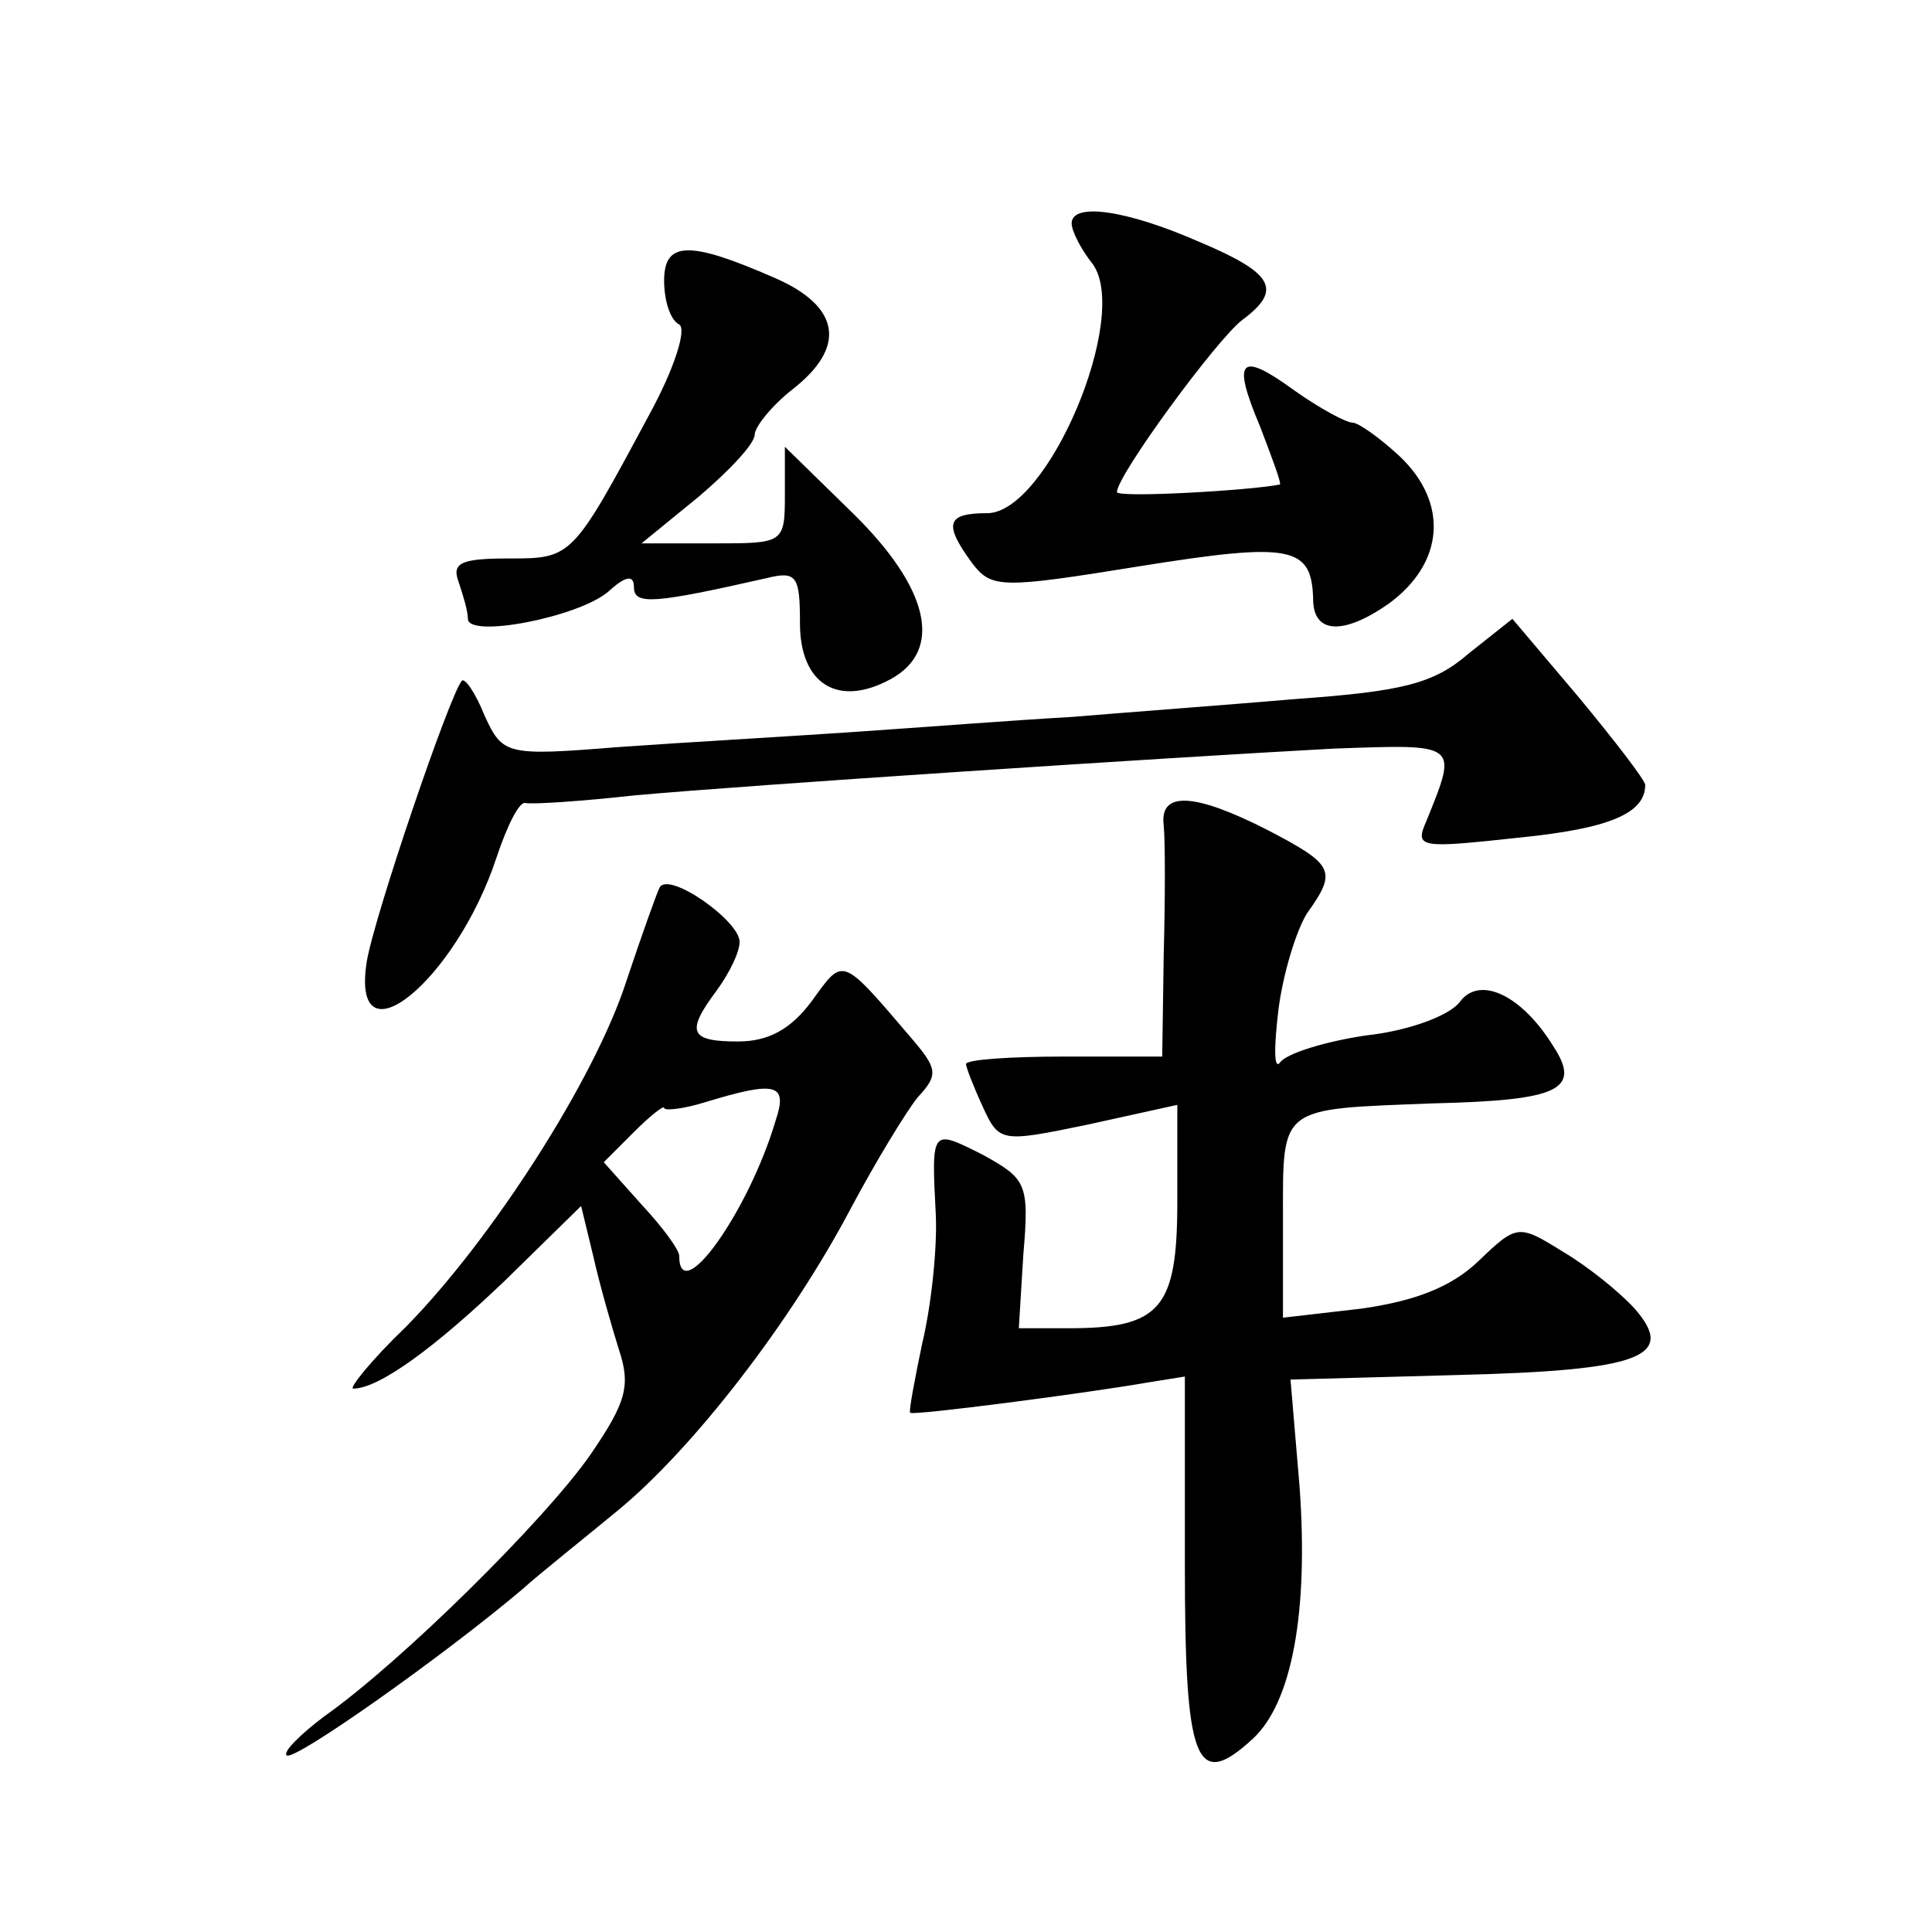
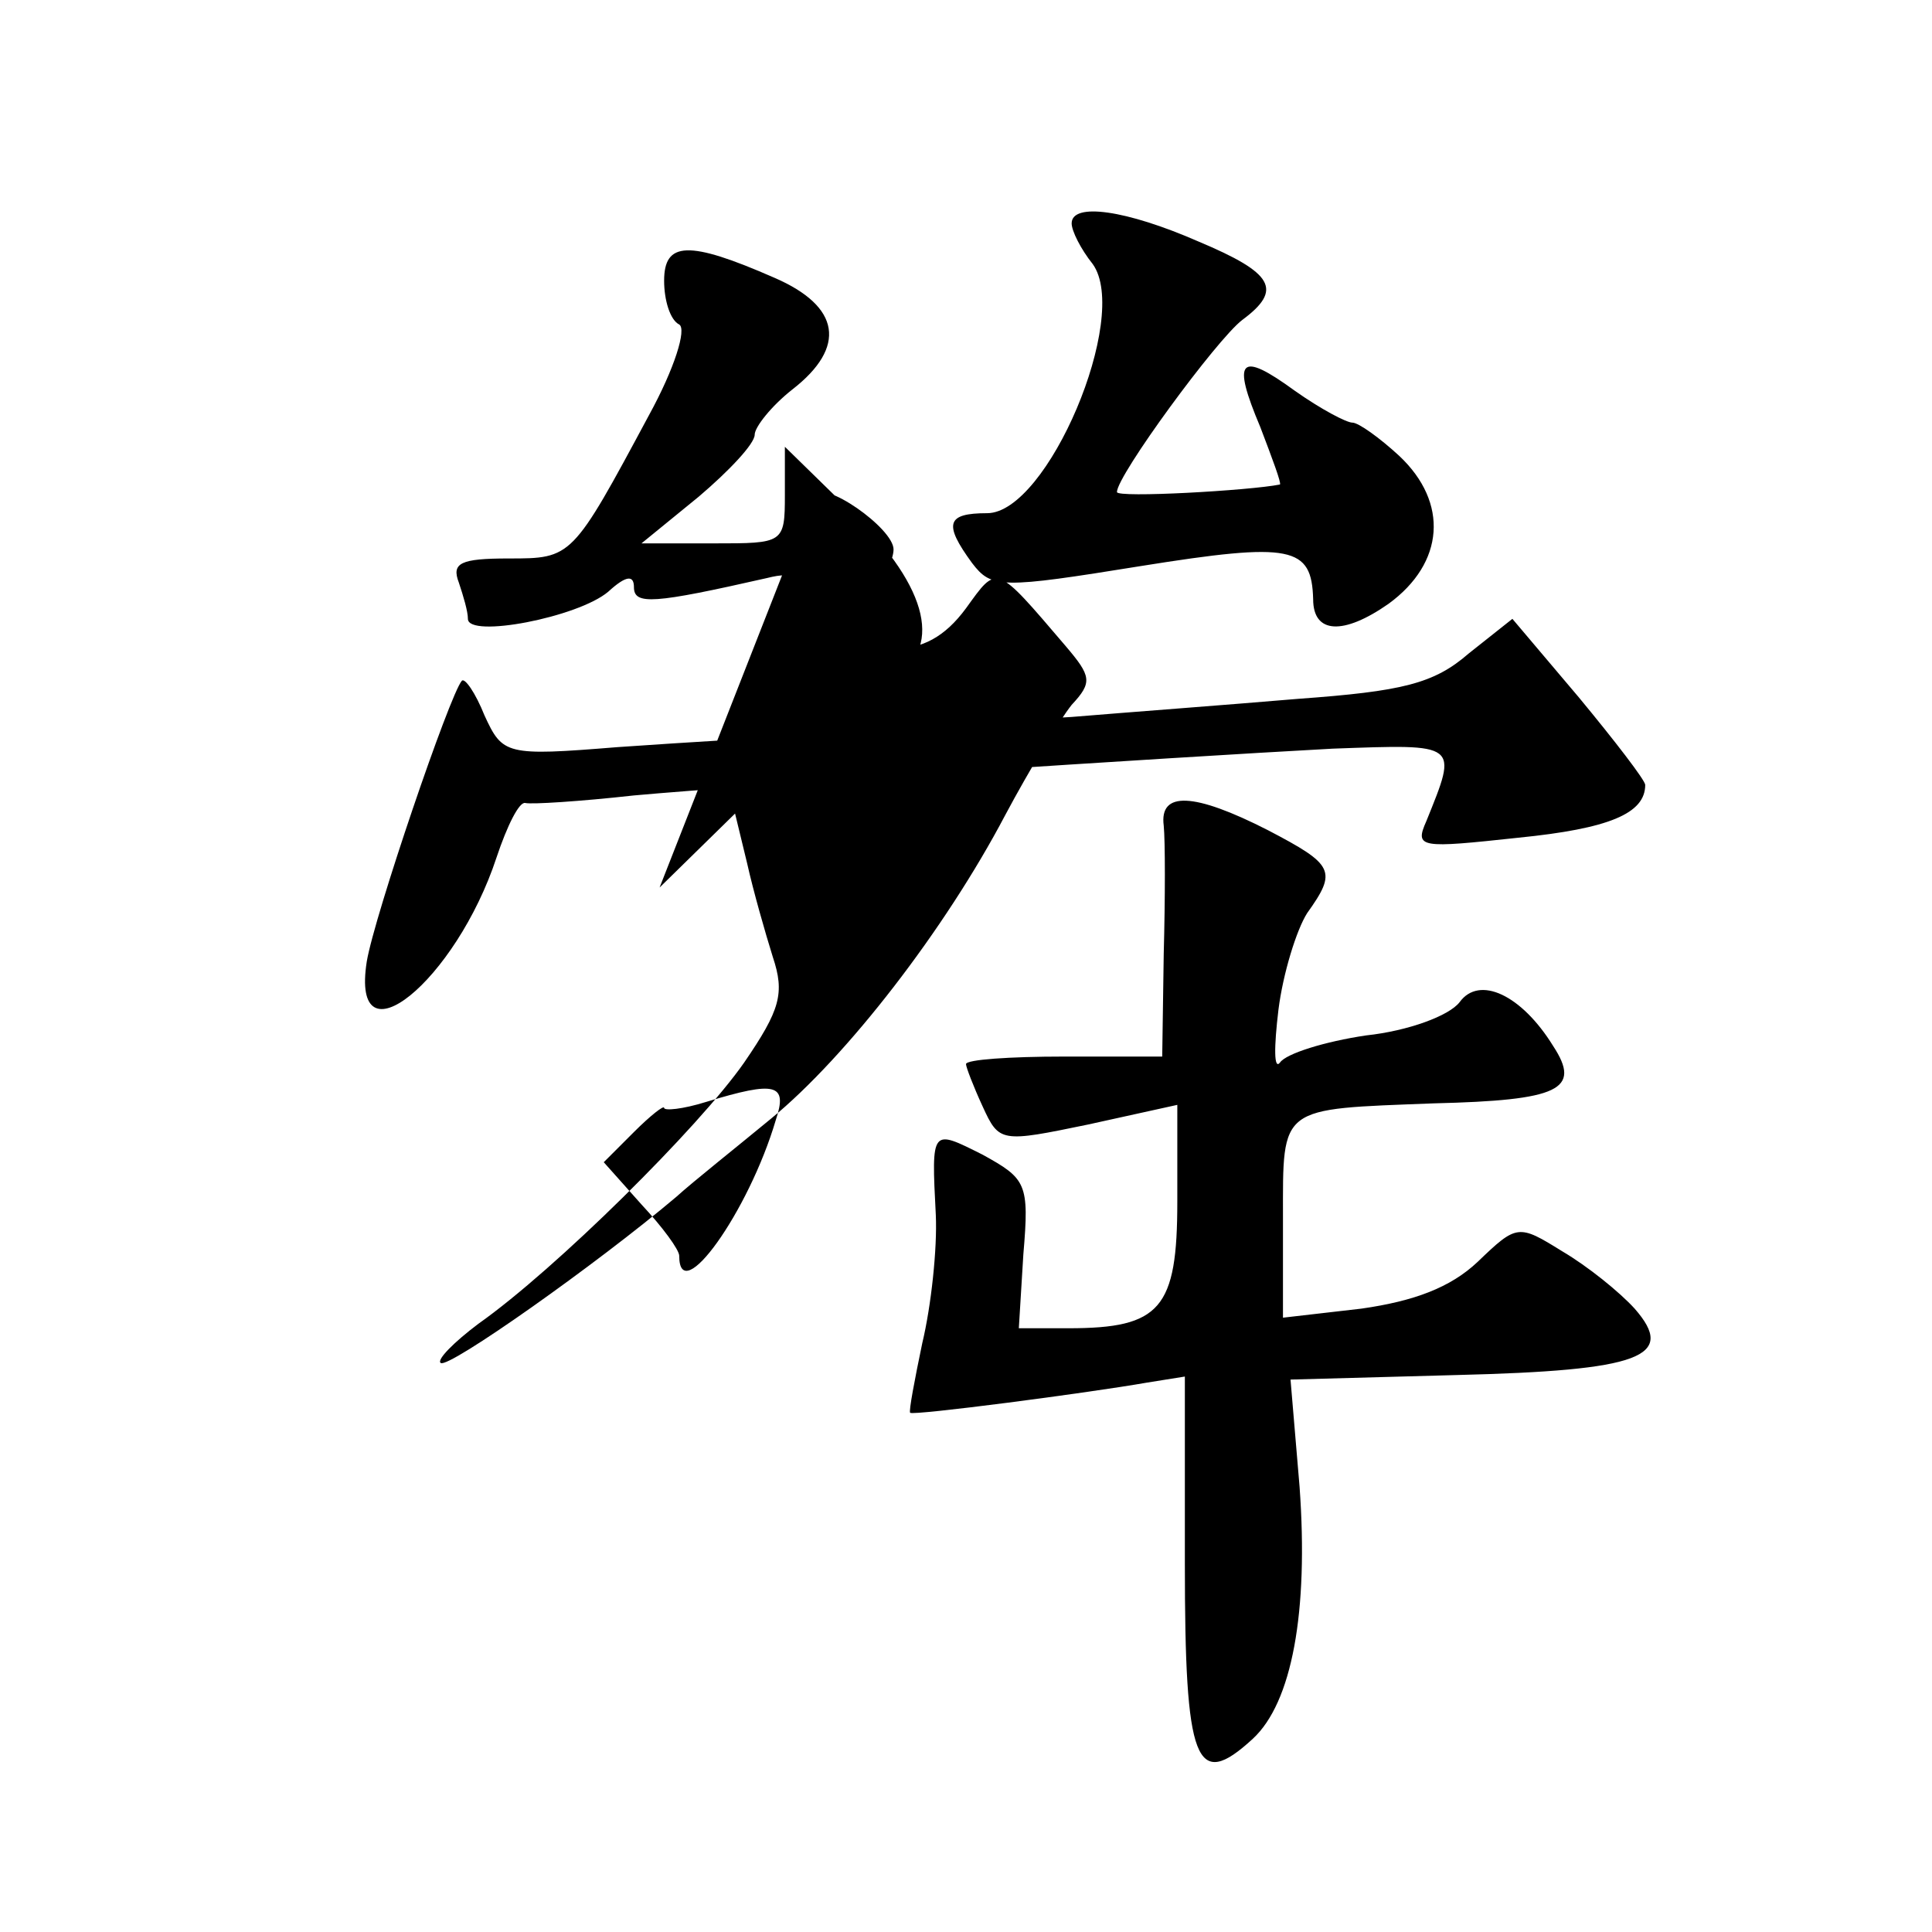
<svg xmlns="http://www.w3.org/2000/svg" version="1.0" width="128pt" height="128pt" viewBox="0 0 128 128" preserveAspectRatio="xMidYMid meet">
  <g transform="translate(0,128) scale(0.1,-0.1)" fill="#0" stroke="none">
-     <path d="M710 1132 c0 -5 6 -17 14 -27 25 -35 -30 -165 -70 -165 -27 0 -29 -7 -10 -33 13 -17 19 -17 112 -2 100 16 113 13 114 -22 0 -23 20 -24 50 -3 37 27 40 67 7 98 -13 12 -27 22 -31 22 -4 0 -21 9 -38 21 -37 27 -42 21 -23 -24 8 -21 14 -37 13 -38 -20 -4 -108 -9 -108 -5 0 11 66 101 83 114 27 20 21 31 -29 52 -48 21 -84 26 -84 12z M440 1094 c0 -13 4 -26 10 -29 5 -3 -3 -29 -20 -60 -51 -95 -51 -95 -93 -95 -32 0 -38 -3 -33 -16 3 -9 6 -19 6 -24 0 -13 73 1 93 18 12 11 17 11 17 3 0 -12 13 -11 88 6 20 5 22 1 22 -30 0 -40 25 -56 60 -37 35 19 26 60 -25 110 l-45 44 0 -32 c0 -32 -1 -32 -47 -32 l-48 0 38 31 c20 17 37 35 37 41 0 5 11 19 25 30 36 28 32 55 -12 74 -57 25 -73 24 -73 -2z M973 847 c-23 -20 -44 -25 -113 -30 -47 -4 -114 -9 -150 -12 -36 -2 -101 -7 -145 -10 -44 -3 -114 -7 -156 -10 -74 -6 -76 -5 -88 21 -6 15 -13 25 -15 23 -8 -9 -58 -156 -63 -186 -11 -70 59 -13 86 69 7 21 15 37 19 36 4 -1 36 1 72 5 77 7 352 25 463 31 84 3 83 4 62 -48 -8 -18 -4 -18 61 -11 60 6 84 16 84 35 0 3 -20 29 -44 58 l-44 52 -29 -23z M771 733 c1 -10 1 -48 0 -85 l-1 -68 -65 0 c-36 0 -65 -2 -65 -5 0 -2 5 -15 11 -28 11 -24 12 -24 70 -12 l59 13 0 -64 c0 -71 -11 -84 -72 -84 l-33 0 3 49 c4 47 2 50 -27 66 -34 17 -34 18 -31 -40 1 -22 -3 -60 -9 -85 -5 -24 -9 -45 -8 -46 2 -2 117 13 157 20 l25 4 0 -124 c0 -132 7 -151 45 -116 26 24 37 84 31 167 l-6 71 110 3 c122 3 146 12 118 44 -10 11 -31 28 -48 38 -29 18 -30 18 -56 -7 -18 -17 -42 -26 -77 -31 l-52 -6 0 66 c0 75 -3 72 100 76 83 2 98 9 79 38 -21 34 -49 47 -62 29 -7 -9 -34 -19 -62 -22 -27 -4 -53 -12 -57 -18 -4 -5 -4 10 -1 35 3 24 12 53 19 64 20 28 18 32 -26 55 -49 25 -72 26 -69 3z M437 692 c-2 -4 -12 -32 -22 -62 -21 -65 -89 -171 -146 -229 -23 -22 -38 -41 -35 -41 17 0 54 27 101 72 l50 49 8 -33 c4 -18 12 -46 17 -62 8 -24 5 -35 -19 -70 -30 -43 -125 -137 -176 -173 -16 -12 -28 -24 -25 -26 5 -4 104 66 156 110 11 10 40 33 63 52 50 41 115 125 155 201 16 30 36 63 44 73 14 15 13 19 -4 39 -47 55 -45 54 -66 25 -14 -19 -29 -27 -49 -27 -32 0 -35 6 -14 34 8 11 15 25 15 32 0 14 -47 47 -53 36z m77 -154 c-18 -61 -64 -125 -64 -90 0 4 -11 19 -25 34 l-25 28 20 20 c11 11 20 18 20 16 0 -2 12 -1 28 4 46 14 54 12 46 -12z" />
+     <path d="M710 1132 c0 -5 6 -17 14 -27 25 -35 -30 -165 -70 -165 -27 0 -29 -7 -10 -33 13 -17 19 -17 112 -2 100 16 113 13 114 -22 0 -23 20 -24 50 -3 37 27 40 67 7 98 -13 12 -27 22 -31 22 -4 0 -21 9 -38 21 -37 27 -42 21 -23 -24 8 -21 14 -37 13 -38 -20 -4 -108 -9 -108 -5 0 11 66 101 83 114 27 20 21 31 -29 52 -48 21 -84 26 -84 12z M440 1094 c0 -13 4 -26 10 -29 5 -3 -3 -29 -20 -60 -51 -95 -51 -95 -93 -95 -32 0 -38 -3 -33 -16 3 -9 6 -19 6 -24 0 -13 73 1 93 18 12 11 17 11 17 3 0 -12 13 -11 88 6 20 5 22 1 22 -30 0 -40 25 -56 60 -37 35 19 26 60 -25 110 l-45 44 0 -32 c0 -32 -1 -32 -47 -32 l-48 0 38 31 c20 17 37 35 37 41 0 5 11 19 25 30 36 28 32 55 -12 74 -57 25 -73 24 -73 -2z M973 847 c-23 -20 -44 -25 -113 -30 -47 -4 -114 -9 -150 -12 -36 -2 -101 -7 -145 -10 -44 -3 -114 -7 -156 -10 -74 -6 -76 -5 -88 21 -6 15 -13 25 -15 23 -8 -9 -58 -156 -63 -186 -11 -70 59 -13 86 69 7 21 15 37 19 36 4 -1 36 1 72 5 77 7 352 25 463 31 84 3 83 4 62 -48 -8 -18 -4 -18 61 -11 60 6 84 16 84 35 0 3 -20 29 -44 58 l-44 52 -29 -23z M771 733 c1 -10 1 -48 0 -85 l-1 -68 -65 0 c-36 0 -65 -2 -65 -5 0 -2 5 -15 11 -28 11 -24 12 -24 70 -12 l59 13 0 -64 c0 -71 -11 -84 -72 -84 l-33 0 3 49 c4 47 2 50 -27 66 -34 17 -34 18 -31 -40 1 -22 -3 -60 -9 -85 -5 -24 -9 -45 -8 -46 2 -2 117 13 157 20 l25 4 0 -124 c0 -132 7 -151 45 -116 26 24 37 84 31 167 l-6 71 110 3 c122 3 146 12 118 44 -10 11 -31 28 -48 38 -29 18 -30 18 -56 -7 -18 -17 -42 -26 -77 -31 l-52 -6 0 66 c0 75 -3 72 100 76 83 2 98 9 79 38 -21 34 -49 47 -62 29 -7 -9 -34 -19 -62 -22 -27 -4 -53 -12 -57 -18 -4 -5 -4 10 -1 35 3 24 12 53 19 64 20 28 18 32 -26 55 -49 25 -72 26 -69 3z M437 692 l50 49 8 -33 c4 -18 12 -46 17 -62 8 -24 5 -35 -19 -70 -30 -43 -125 -137 -176 -173 -16 -12 -28 -24 -25 -26 5 -4 104 66 156 110 11 10 40 33 63 52 50 41 115 125 155 201 16 30 36 63 44 73 14 15 13 19 -4 39 -47 55 -45 54 -66 25 -14 -19 -29 -27 -49 -27 -32 0 -35 6 -14 34 8 11 15 25 15 32 0 14 -47 47 -53 36z m77 -154 c-18 -61 -64 -125 -64 -90 0 4 -11 19 -25 34 l-25 28 20 20 c11 11 20 18 20 16 0 -2 12 -1 28 4 46 14 54 12 46 -12z" />
  </g>
</svg>